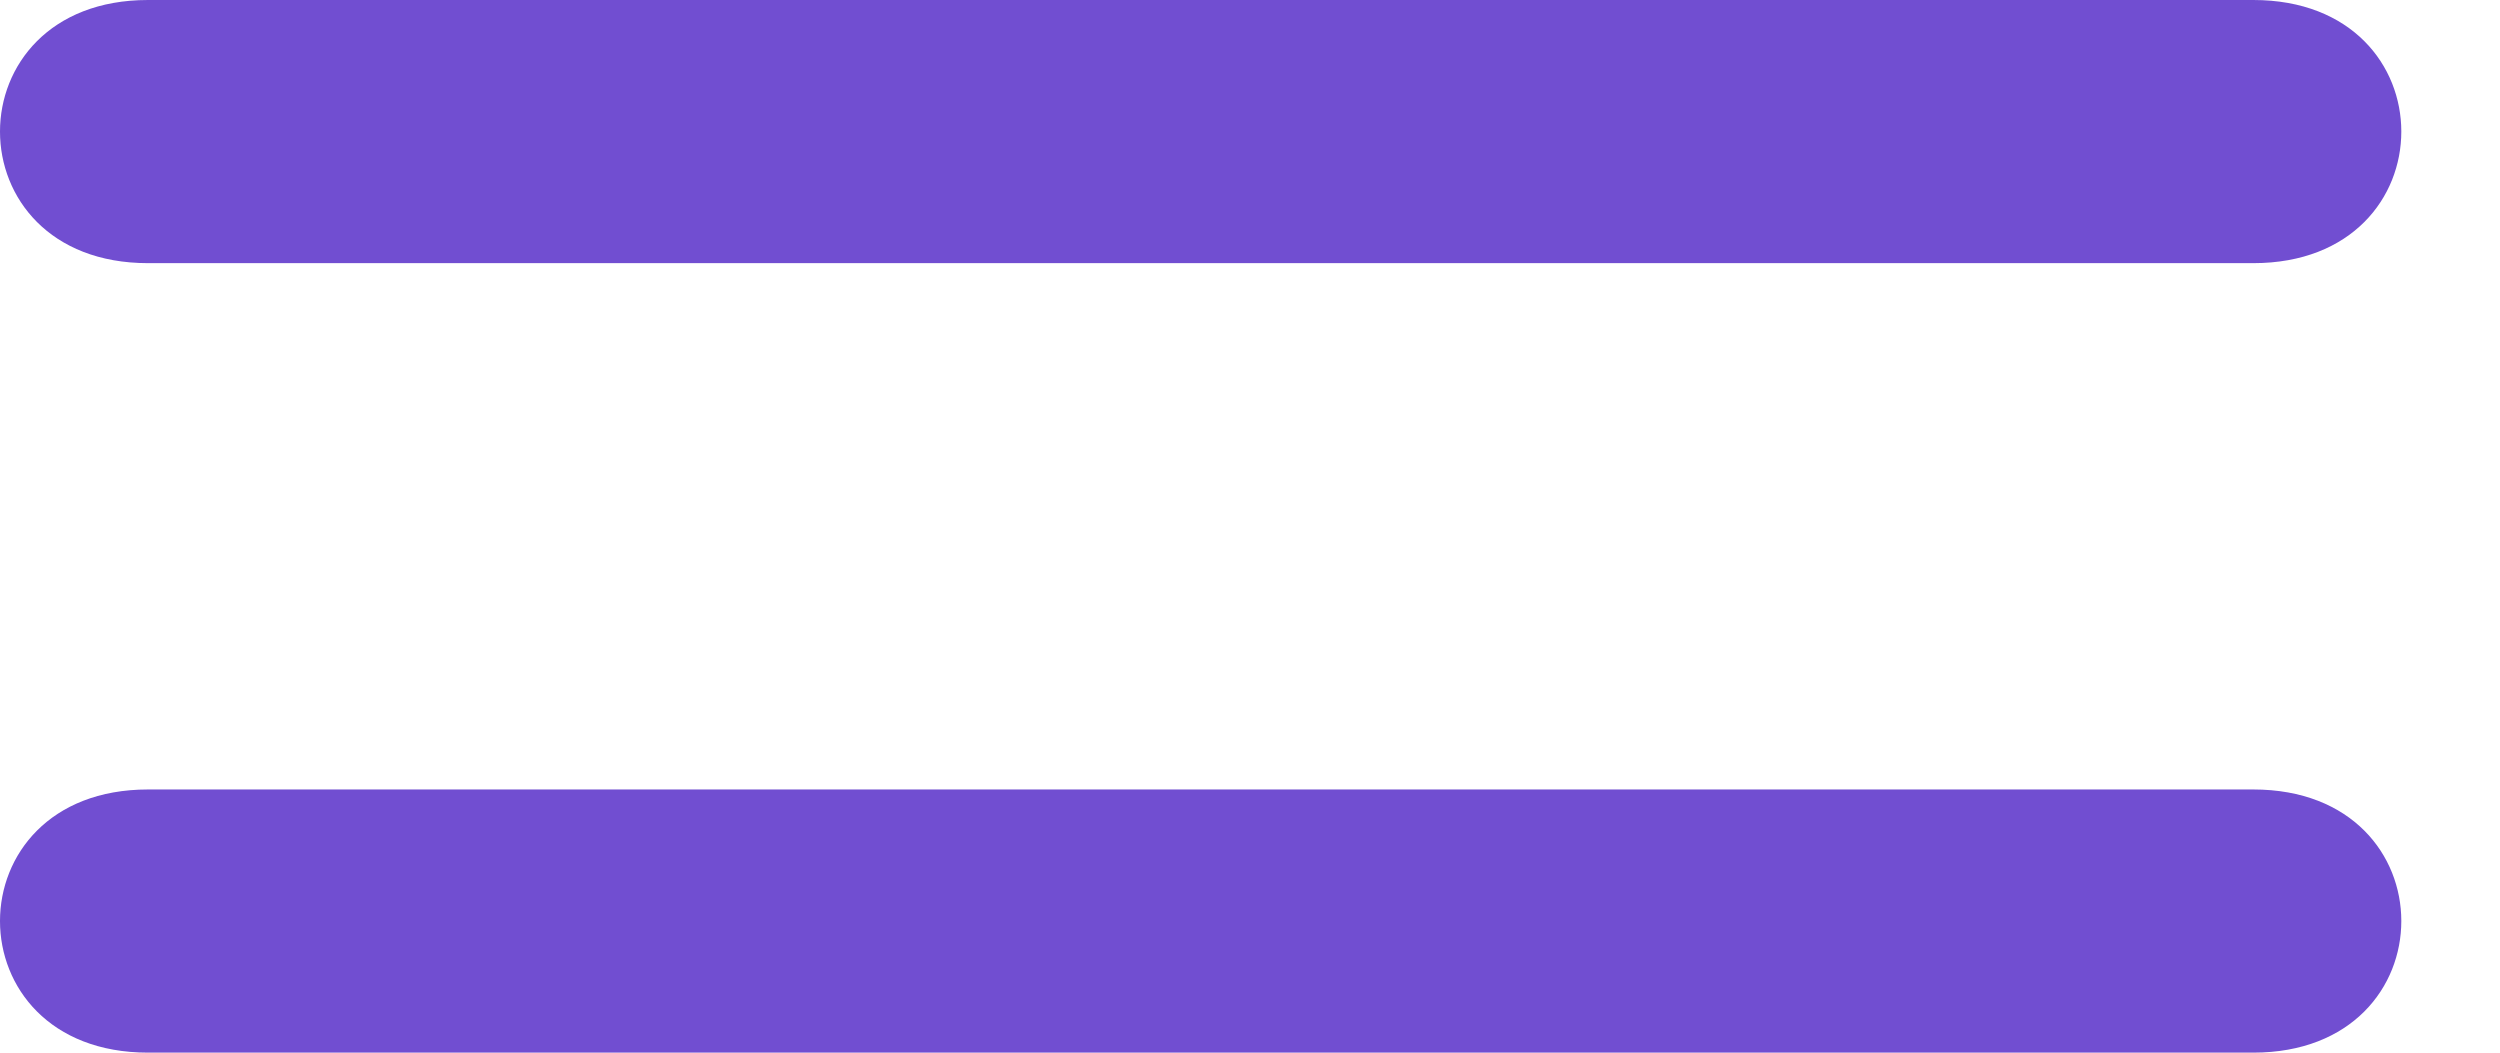
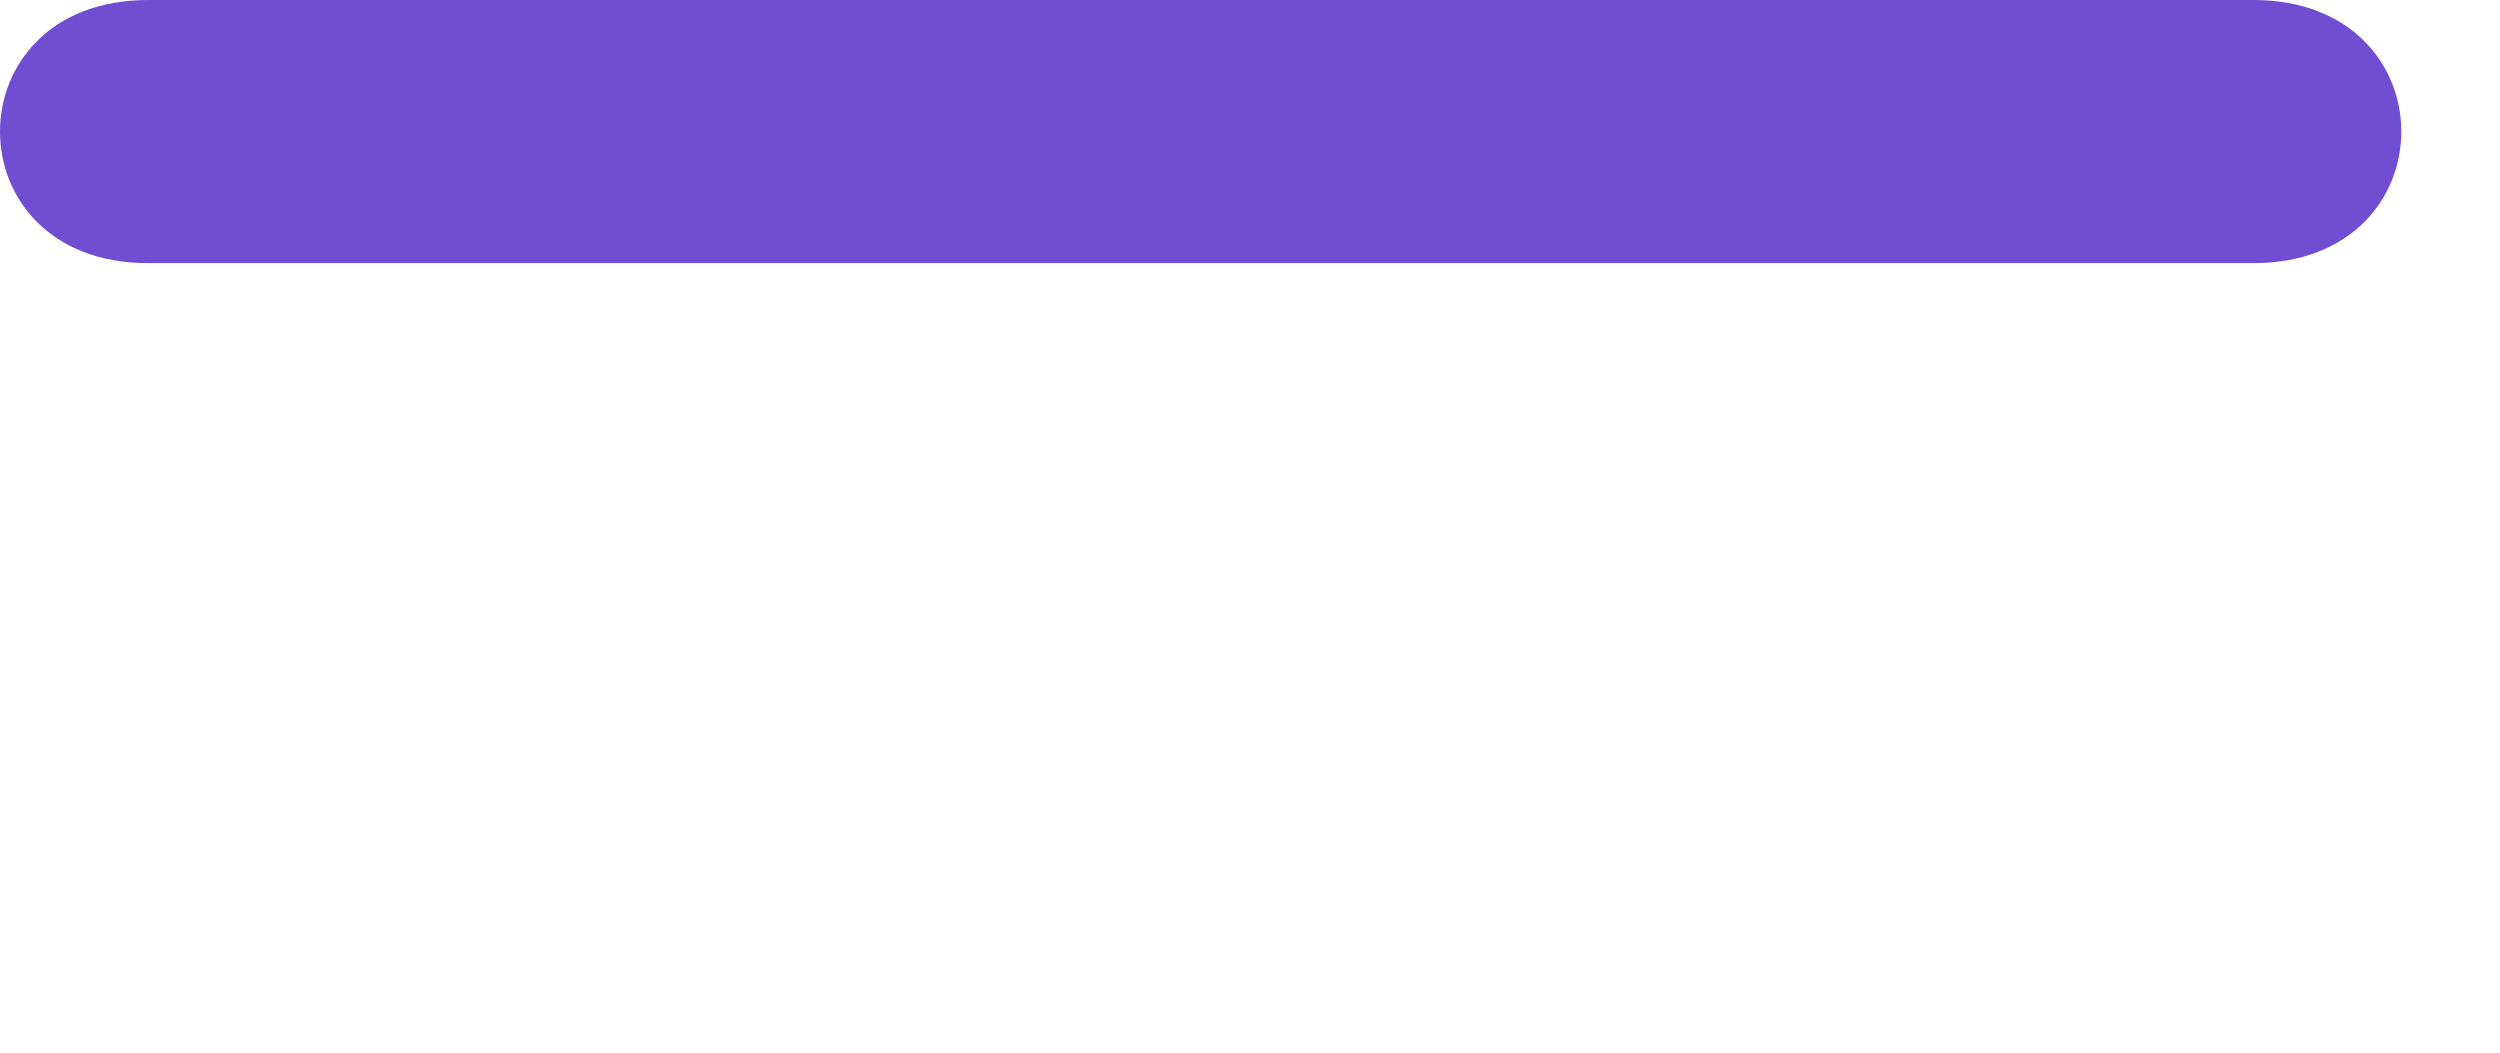
<svg xmlns="http://www.w3.org/2000/svg" width="19" height="8" viewBox="0 0 19 8" fill="none">
-   <path d="M1.125 6C4.125 6 14.125 6 17.125 6C18.625 6 18.625 8 17.125 8C12.125 8 6.125 8 1.125 8C-0.375 8 -0.375 6 1.125 6Z" fill="#714ED1" />
  <path d="M1.125 2.38409e-06C4.125 3.17756e-05 14.125 2.78584e-05 17.125 0C18.625 -1.39289e-05 18.625 2 17.125 2C12.125 2 6.125 2 1.125 2C-0.375 2 -0.375 -1.23118e-05 1.125 2.38409e-06Z" fill="#714ED1" />
</svg>